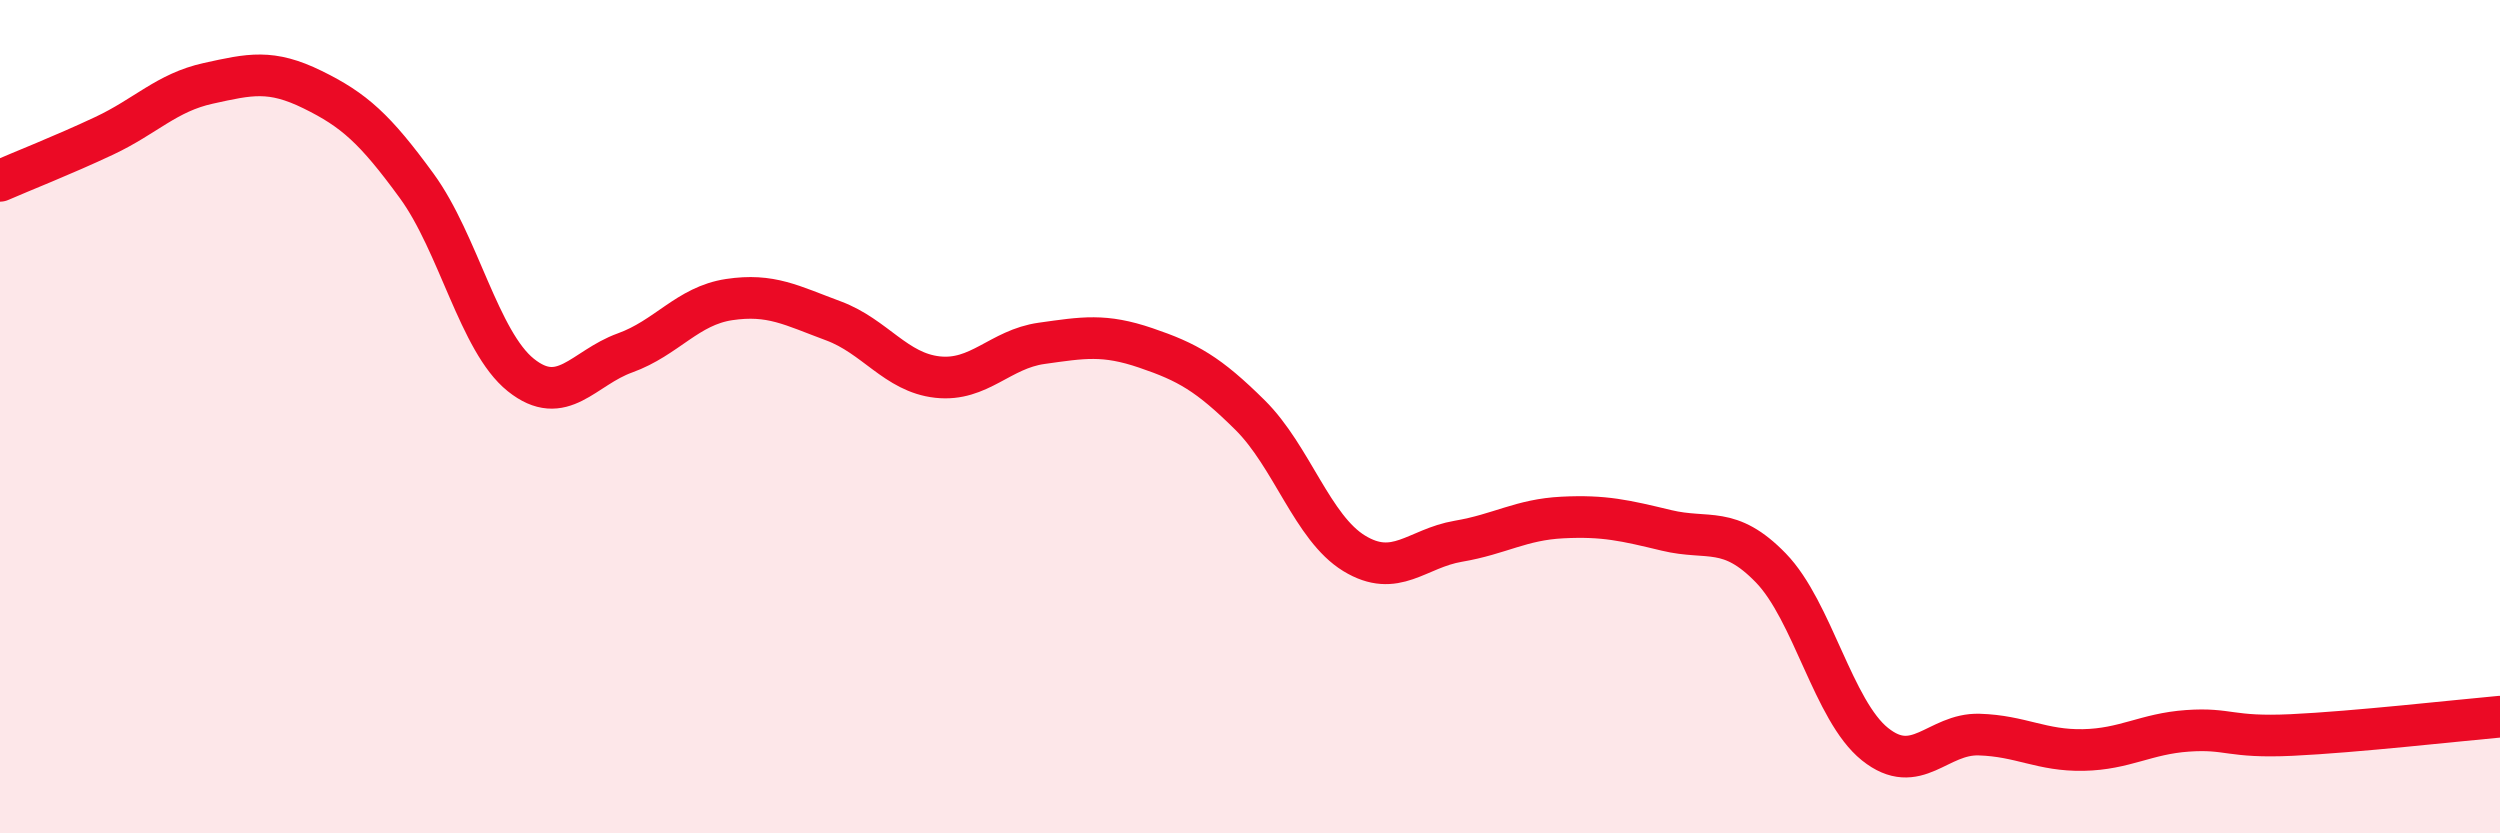
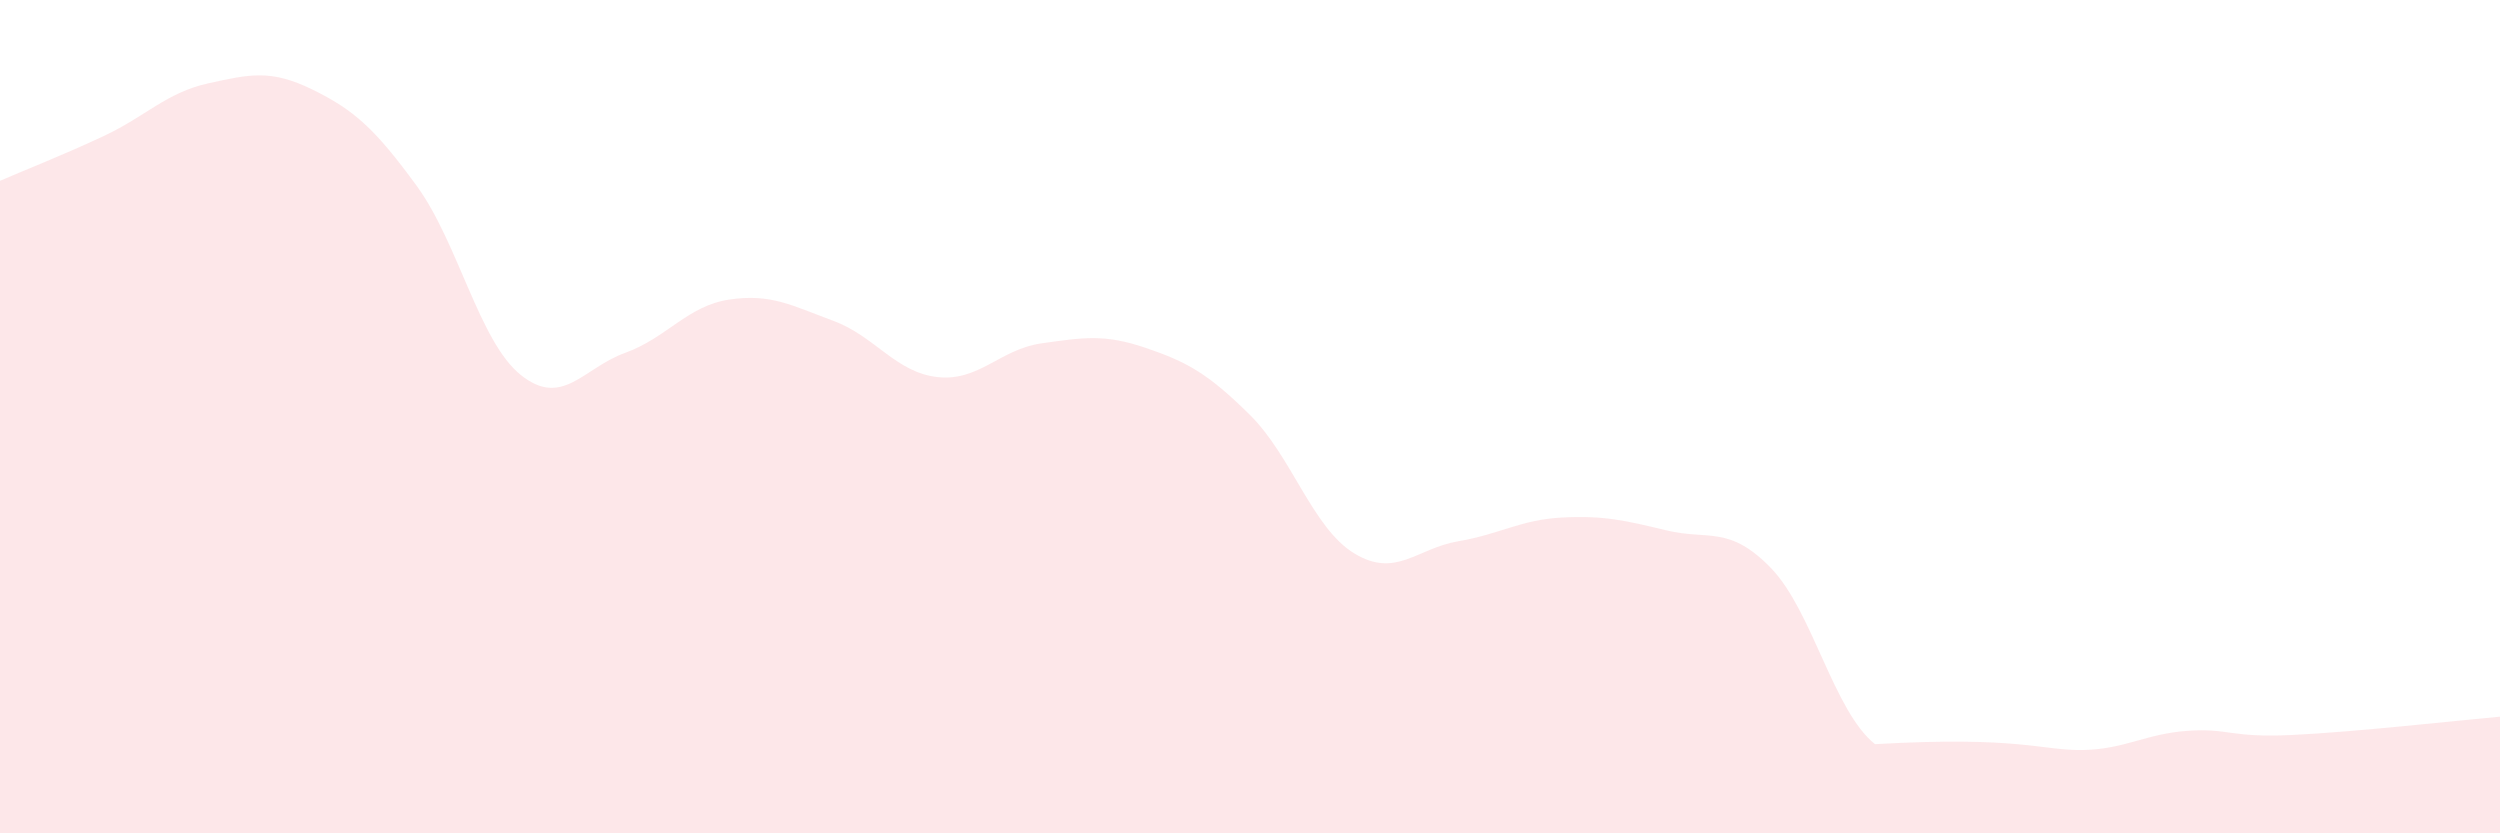
<svg xmlns="http://www.w3.org/2000/svg" width="60" height="20" viewBox="0 0 60 20">
-   <path d="M 0,4.34 C 0.5,4.12 1.5,3.73 2.5,3.26 C 3.5,2.79 4,2.22 5,2 C 6,1.78 6.5,1.66 7.5,2.15 C 8.5,2.64 9,3.09 10,4.46 C 11,5.83 11.5,8.2 12.5,9 C 13.5,9.8 14,8.83 15,8.47 C 16,8.11 16.5,7.34 17.5,7.19 C 18.5,7.04 19,7.33 20,7.7 C 21,8.07 21.5,8.94 22.5,9.05 C 23.5,9.16 24,8.38 25,8.24 C 26,8.1 26.5,8.01 27.5,8.35 C 28.5,8.69 29,8.97 30,9.96 C 31,10.95 31.5,12.67 32.5,13.28 C 33.5,13.89 34,13.16 35,12.99 C 36,12.82 36.5,12.47 37.5,12.42 C 38.5,12.37 39,12.49 40,12.73 C 41,12.97 41.5,12.6 42.5,13.63 C 43.5,14.66 44,17.06 45,17.86 C 46,18.66 46.5,17.6 47.5,17.63 C 48.5,17.66 49,18.02 50,18 C 51,17.98 51.5,17.61 52.5,17.54 C 53.5,17.47 53.5,17.71 55,17.64 C 56.5,17.57 59,17.29 60,17.2L60 20L0 20Z" fill="#EB0A25" opacity="0.1" stroke-linecap="round" stroke-linejoin="round" />
-   <path d="M 0,4.34 C 0.5,4.12 1.5,3.73 2.5,3.26 C 3.5,2.79 4,2.22 5,2 C 6,1.78 6.5,1.66 7.5,2.15 C 8.5,2.64 9,3.09 10,4.46 C 11,5.83 11.5,8.2 12.5,9 C 13.5,9.8 14,8.83 15,8.47 C 16,8.11 16.5,7.34 17.5,7.19 C 18.5,7.04 19,7.33 20,7.7 C 21,8.07 21.5,8.94 22.5,9.05 C 23.5,9.16 24,8.38 25,8.24 C 26,8.1 26.5,8.01 27.5,8.35 C 28.5,8.69 29,8.97 30,9.96 C 31,10.95 31.5,12.67 32.5,13.28 C 33.5,13.89 34,13.16 35,12.99 C 36,12.82 36.5,12.47 37.5,12.42 C 38.5,12.37 39,12.49 40,12.73 C 41,12.97 41.5,12.6 42.5,13.63 C 43.5,14.66 44,17.06 45,17.86 C 46,18.66 46.5,17.6 47.5,17.63 C 48.5,17.66 49,18.02 50,18 C 51,17.98 51.5,17.61 52.5,17.54 C 53.5,17.47 53.5,17.71 55,17.64 C 56.5,17.57 59,17.29 60,17.2" stroke="#EB0A25" stroke-width="1" fill="none" stroke-linecap="round" stroke-linejoin="round" />
+   <path d="M 0,4.34 C 0.5,4.12 1.5,3.73 2.5,3.26 C 3.5,2.79 4,2.22 5,2 C 6,1.78 6.5,1.66 7.5,2.15 C 8.5,2.64 9,3.09 10,4.46 C 11,5.83 11.5,8.2 12.5,9 C 13.5,9.8 14,8.83 15,8.47 C 16,8.11 16.5,7.34 17.5,7.19 C 18.5,7.04 19,7.33 20,7.7 C 21,8.07 21.5,8.94 22.5,9.05 C 23.5,9.16 24,8.38 25,8.24 C 26,8.1 26.5,8.01 27.5,8.35 C 28.5,8.69 29,8.97 30,9.96 C 31,10.95 31.5,12.67 32.5,13.28 C 33.5,13.89 34,13.16 35,12.99 C 36,12.82 36.5,12.47 37.5,12.42 C 38.5,12.37 39,12.49 40,12.73 C 41,12.97 41.5,12.6 42.5,13.63 C 43.5,14.66 44,17.06 45,17.86 C 48.5,17.66 49,18.02 50,18 C 51,17.98 51.5,17.61 52.5,17.54 C 53.5,17.47 53.5,17.71 55,17.64 C 56.5,17.57 59,17.29 60,17.2L60 20L0 20Z" fill="#EB0A25" opacity="0.1" stroke-linecap="round" stroke-linejoin="round" />
</svg>